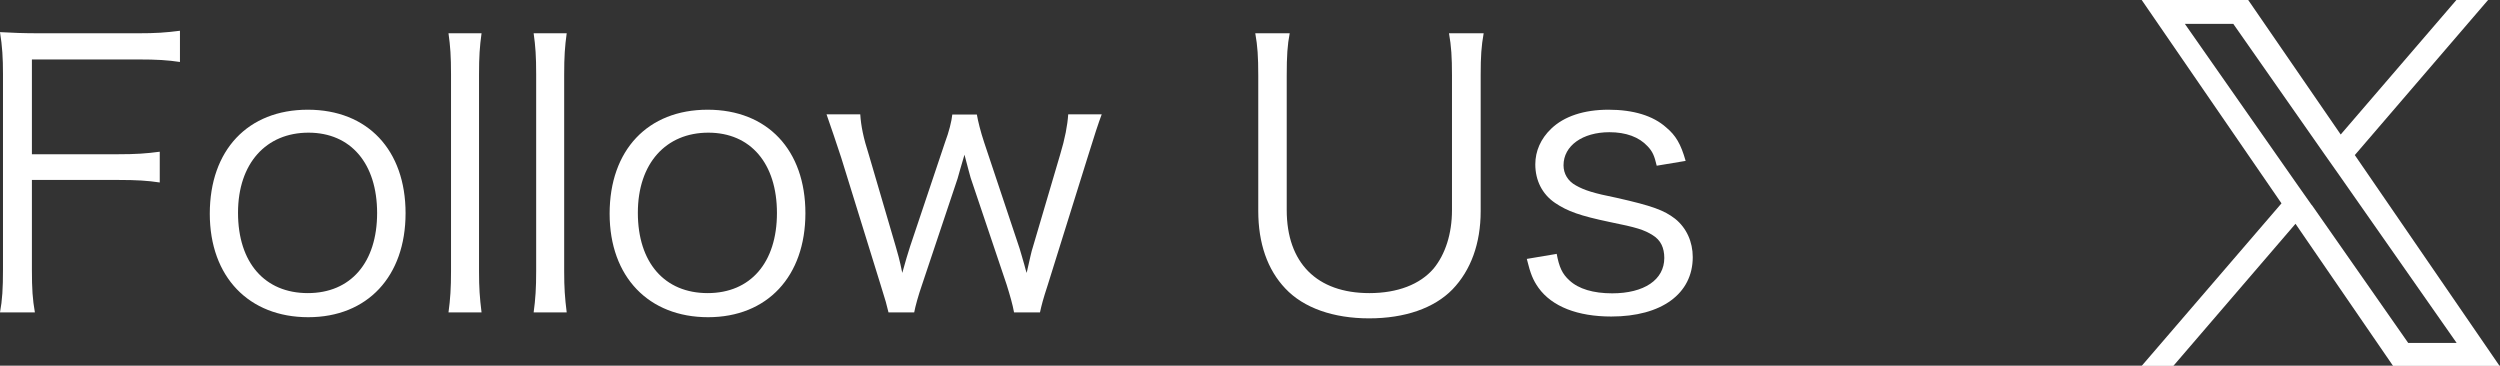
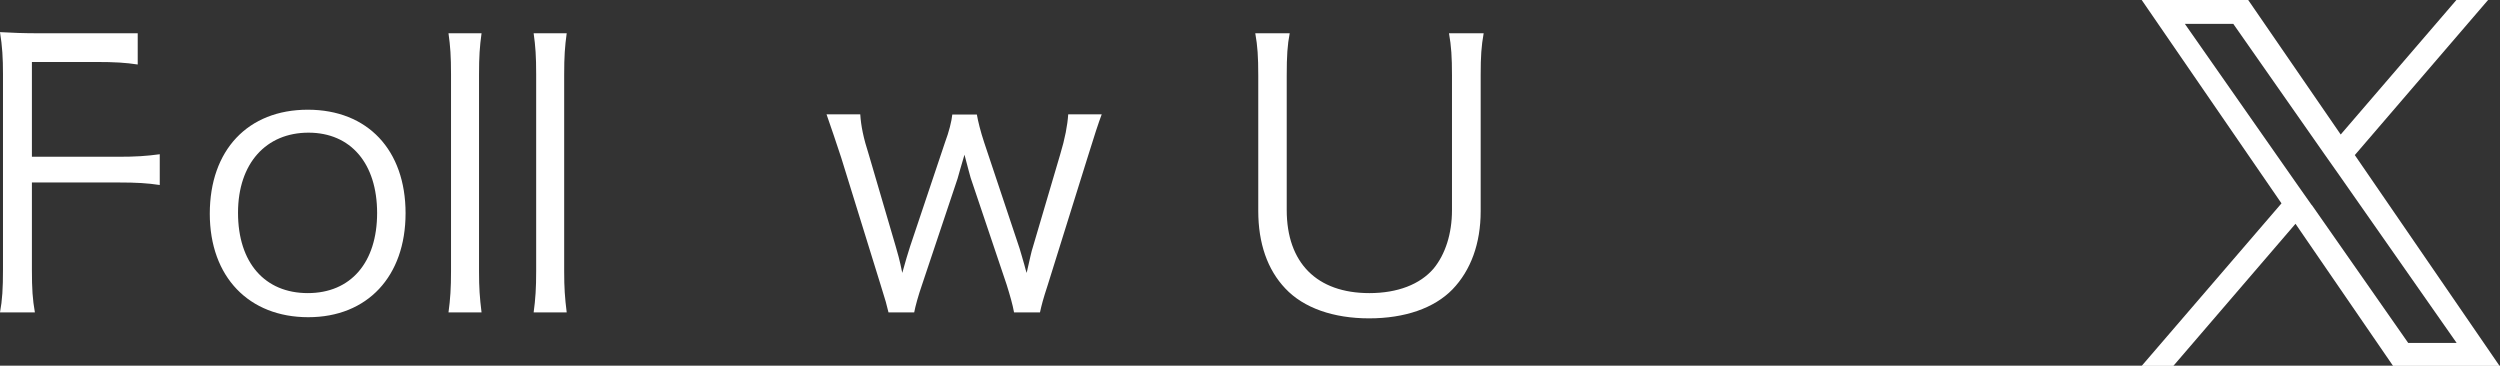
<svg xmlns="http://www.w3.org/2000/svg" id="_レイヤー_2" data-name="レイヤー 2" viewBox="0 0 108.92 15.93">
  <rect x="0" y="0" width="108.92" height="15.93" fill="#333333" stroke="none" />
  <defs>
    <style>
      .cls-1 {
        fill: #fff;
        stroke-width: 0px;
      }
    </style>
  </defs>
  <g id="_レイヤー_4" data-name="レイヤー 4">
    <g>
-       <path class="cls-1" d="M1.39,11.74c0,.86.03,1.3.13,1.87H0c.1-.54.13-1.04.13-1.87V3.22c0-.69-.03-1.2-.13-1.82.56.03.99.05,1.76.05h4.24c.78,0,1.23-.03,1.84-.11v1.36c-.53-.08-.99-.11-1.84-.11H1.39v4.13h3.75c.77,0,1.23-.03,1.82-.11v1.34c-.53-.08-.99-.11-1.82-.11H1.39v3.91Z" />
+       <path class="cls-1" d="M1.39,11.74c0,.86.03,1.3.13,1.87H0c.1-.54.13-1.04.13-1.87V3.22c0-.69-.03-1.2-.13-1.82.56.03.99.05,1.76.05h4.24v1.36c-.53-.08-.99-.11-1.84-.11H1.39v4.13h3.75c.77,0,1.23-.03,1.82-.11v1.34c-.53-.08-.99-.11-1.82-.11H1.39v3.91Z" />
      <path class="cls-1" d="M9.14,9.31c0-2.77,1.66-4.53,4.27-4.53s4.26,1.76,4.26,4.51-1.66,4.53-4.24,4.53-4.29-1.75-4.29-4.51ZM10.37,9.27c0,2.18,1.17,3.5,3.04,3.5s3.02-1.33,3.02-3.49-1.15-3.5-2.99-3.5-3.07,1.33-3.07,3.49Z" />
      <path class="cls-1" d="M20.98,1.45c-.08.58-.11,1.01-.11,1.81v8.56c0,.72.03,1.15.11,1.79h-1.44c.08-.58.11-1.07.11-1.79V3.24c0-.79-.03-1.22-.11-1.79h1.44Z" />
      <path class="cls-1" d="M24.69,1.45c-.08.58-.11,1.01-.11,1.81v8.56c0,.72.03,1.15.11,1.79h-1.44c.08-.58.11-1.07.11-1.79V3.24c0-.79-.03-1.22-.11-1.79h1.44Z" />
-       <path class="cls-1" d="M26.56,9.31c0-2.77,1.66-4.53,4.27-4.53s4.26,1.76,4.26,4.51-1.66,4.53-4.24,4.53-4.29-1.75-4.29-4.51ZM27.79,9.27c0,2.18,1.17,3.5,3.04,3.5s3.02-1.33,3.02-3.49-1.15-3.5-2.99-3.5-3.07,1.33-3.07,3.49Z" />
      <path class="cls-1" d="M44.18,13.61c-.06-.34-.18-.75-.32-1.2l-1.57-4.66c-.03-.08-.11-.42-.27-1.01-.13.45-.26.88-.3,1.04l-1.55,4.63c-.16.46-.29.93-.34,1.2h-1.12c-.1-.4-.1-.43-.35-1.22l-1.71-5.52c-.19-.59-.45-1.34-.64-1.89h1.47c.03.5.14,1.04.37,1.75l1.17,3.99c.08.27.18.61.29,1.17.1-.37.29-1.01.34-1.15l1.52-4.53c.18-.48.29-.93.32-1.22h1.07c.05.29.16.74.32,1.22l1.54,4.61c.05.14.14.5.21.72q.06.24.1.35c.14-.62.22-.99.26-1.09l1.2-4.07c.21-.69.32-1.28.35-1.75h1.46c-.13.34-.34.98-.62,1.89l-1.73,5.54c-.21.64-.27.88-.34,1.2h-1.1Z" />
      <path class="cls-1" d="M64.64,1.45c-.1.56-.13,1.01-.13,1.81v5.94c0,1.41-.43,2.58-1.23,3.41-.8.82-2.08,1.26-3.63,1.26s-2.85-.45-3.65-1.3c-.78-.82-1.18-1.97-1.18-3.38V3.29c0-.82-.03-1.28-.13-1.84h1.5c-.1.51-.13.99-.13,1.84v5.86c0,2.3,1.31,3.62,3.6,3.62,1.23,0,2.21-.38,2.8-1.07.51-.62.8-1.52.8-2.54V3.29c0-.8-.03-1.28-.13-1.84h1.5Z" />
-       <path class="cls-1" d="M67.82,11.05c.11.59.24.88.56,1.17.4.37,1.04.56,1.86.56,1.39,0,2.27-.59,2.27-1.54,0-.45-.16-.78-.5-.99-.38-.24-.7-.34-1.89-.58-1.28-.27-1.82-.46-2.37-.83-.56-.38-.86-.98-.86-1.68,0-.58.24-1.12.69-1.55.56-.54,1.42-.83,2.5-.83s1.94.26,2.51.77c.42.35.64.72.85,1.46l-1.26.21c-.1-.43-.18-.62-.4-.85-.37-.4-.94-.61-1.66-.61-1.17,0-2,.59-2,1.44,0,.37.19.69.54.88.37.21.78.34,1.78.54,1.55.35,2.06.54,2.54.91.5.4.77,1.01.77,1.67,0,1.6-1.36,2.59-3.55,2.59-1.46,0-2.58-.43-3.17-1.25-.24-.34-.35-.61-.51-1.26l1.31-.22Z" />
    </g>
  </g>
  <g id="_レイヤー_6" data-name="レイヤー 6">
    <path class="cls-1" d="M102.6,6.75l5.8-6.75h-1.38l-5.04,5.86-4.03-5.86h-4.64l6.09,8.86-6.09,7.08h1.38l5.32-6.19,4.25,6.19h4.64l-6.31-9.19h0ZM100.72,8.94l-.62-.88-4.91-7.02h2.11l3.96,5.66.62.88,5.15,7.36h-2.11l-4.2-6.01h0Z" />
  </g>
</svg>